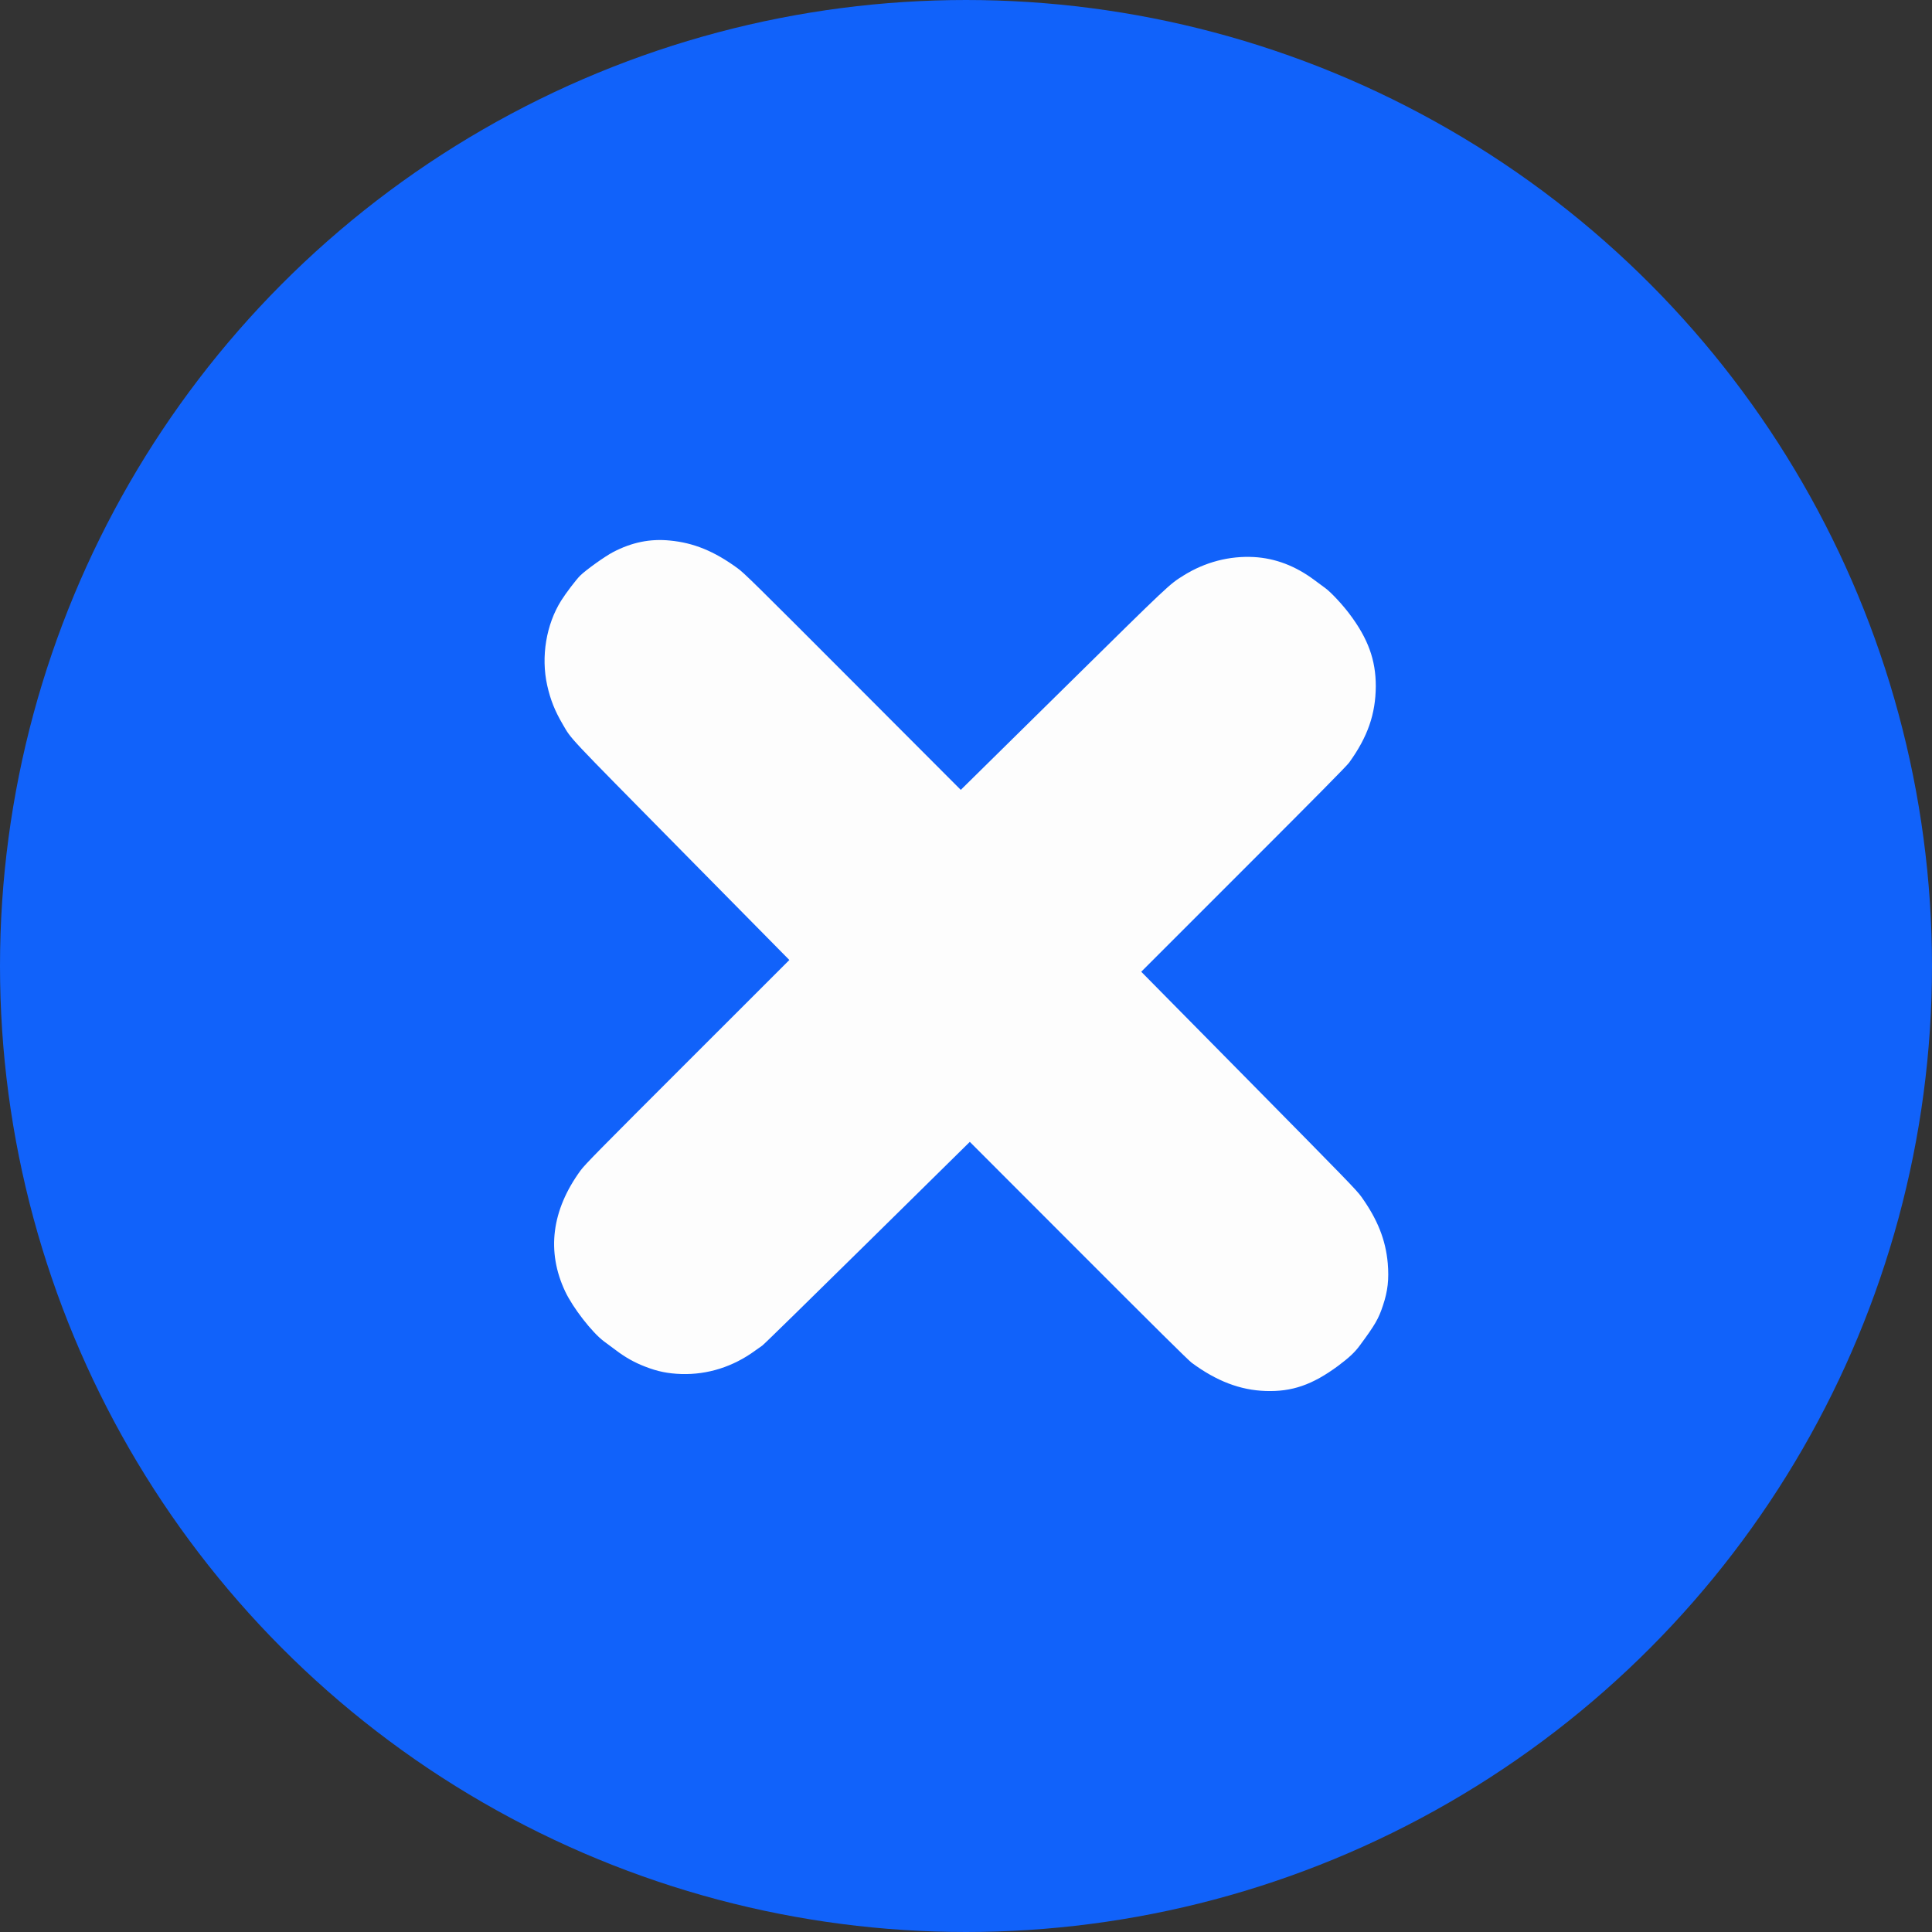
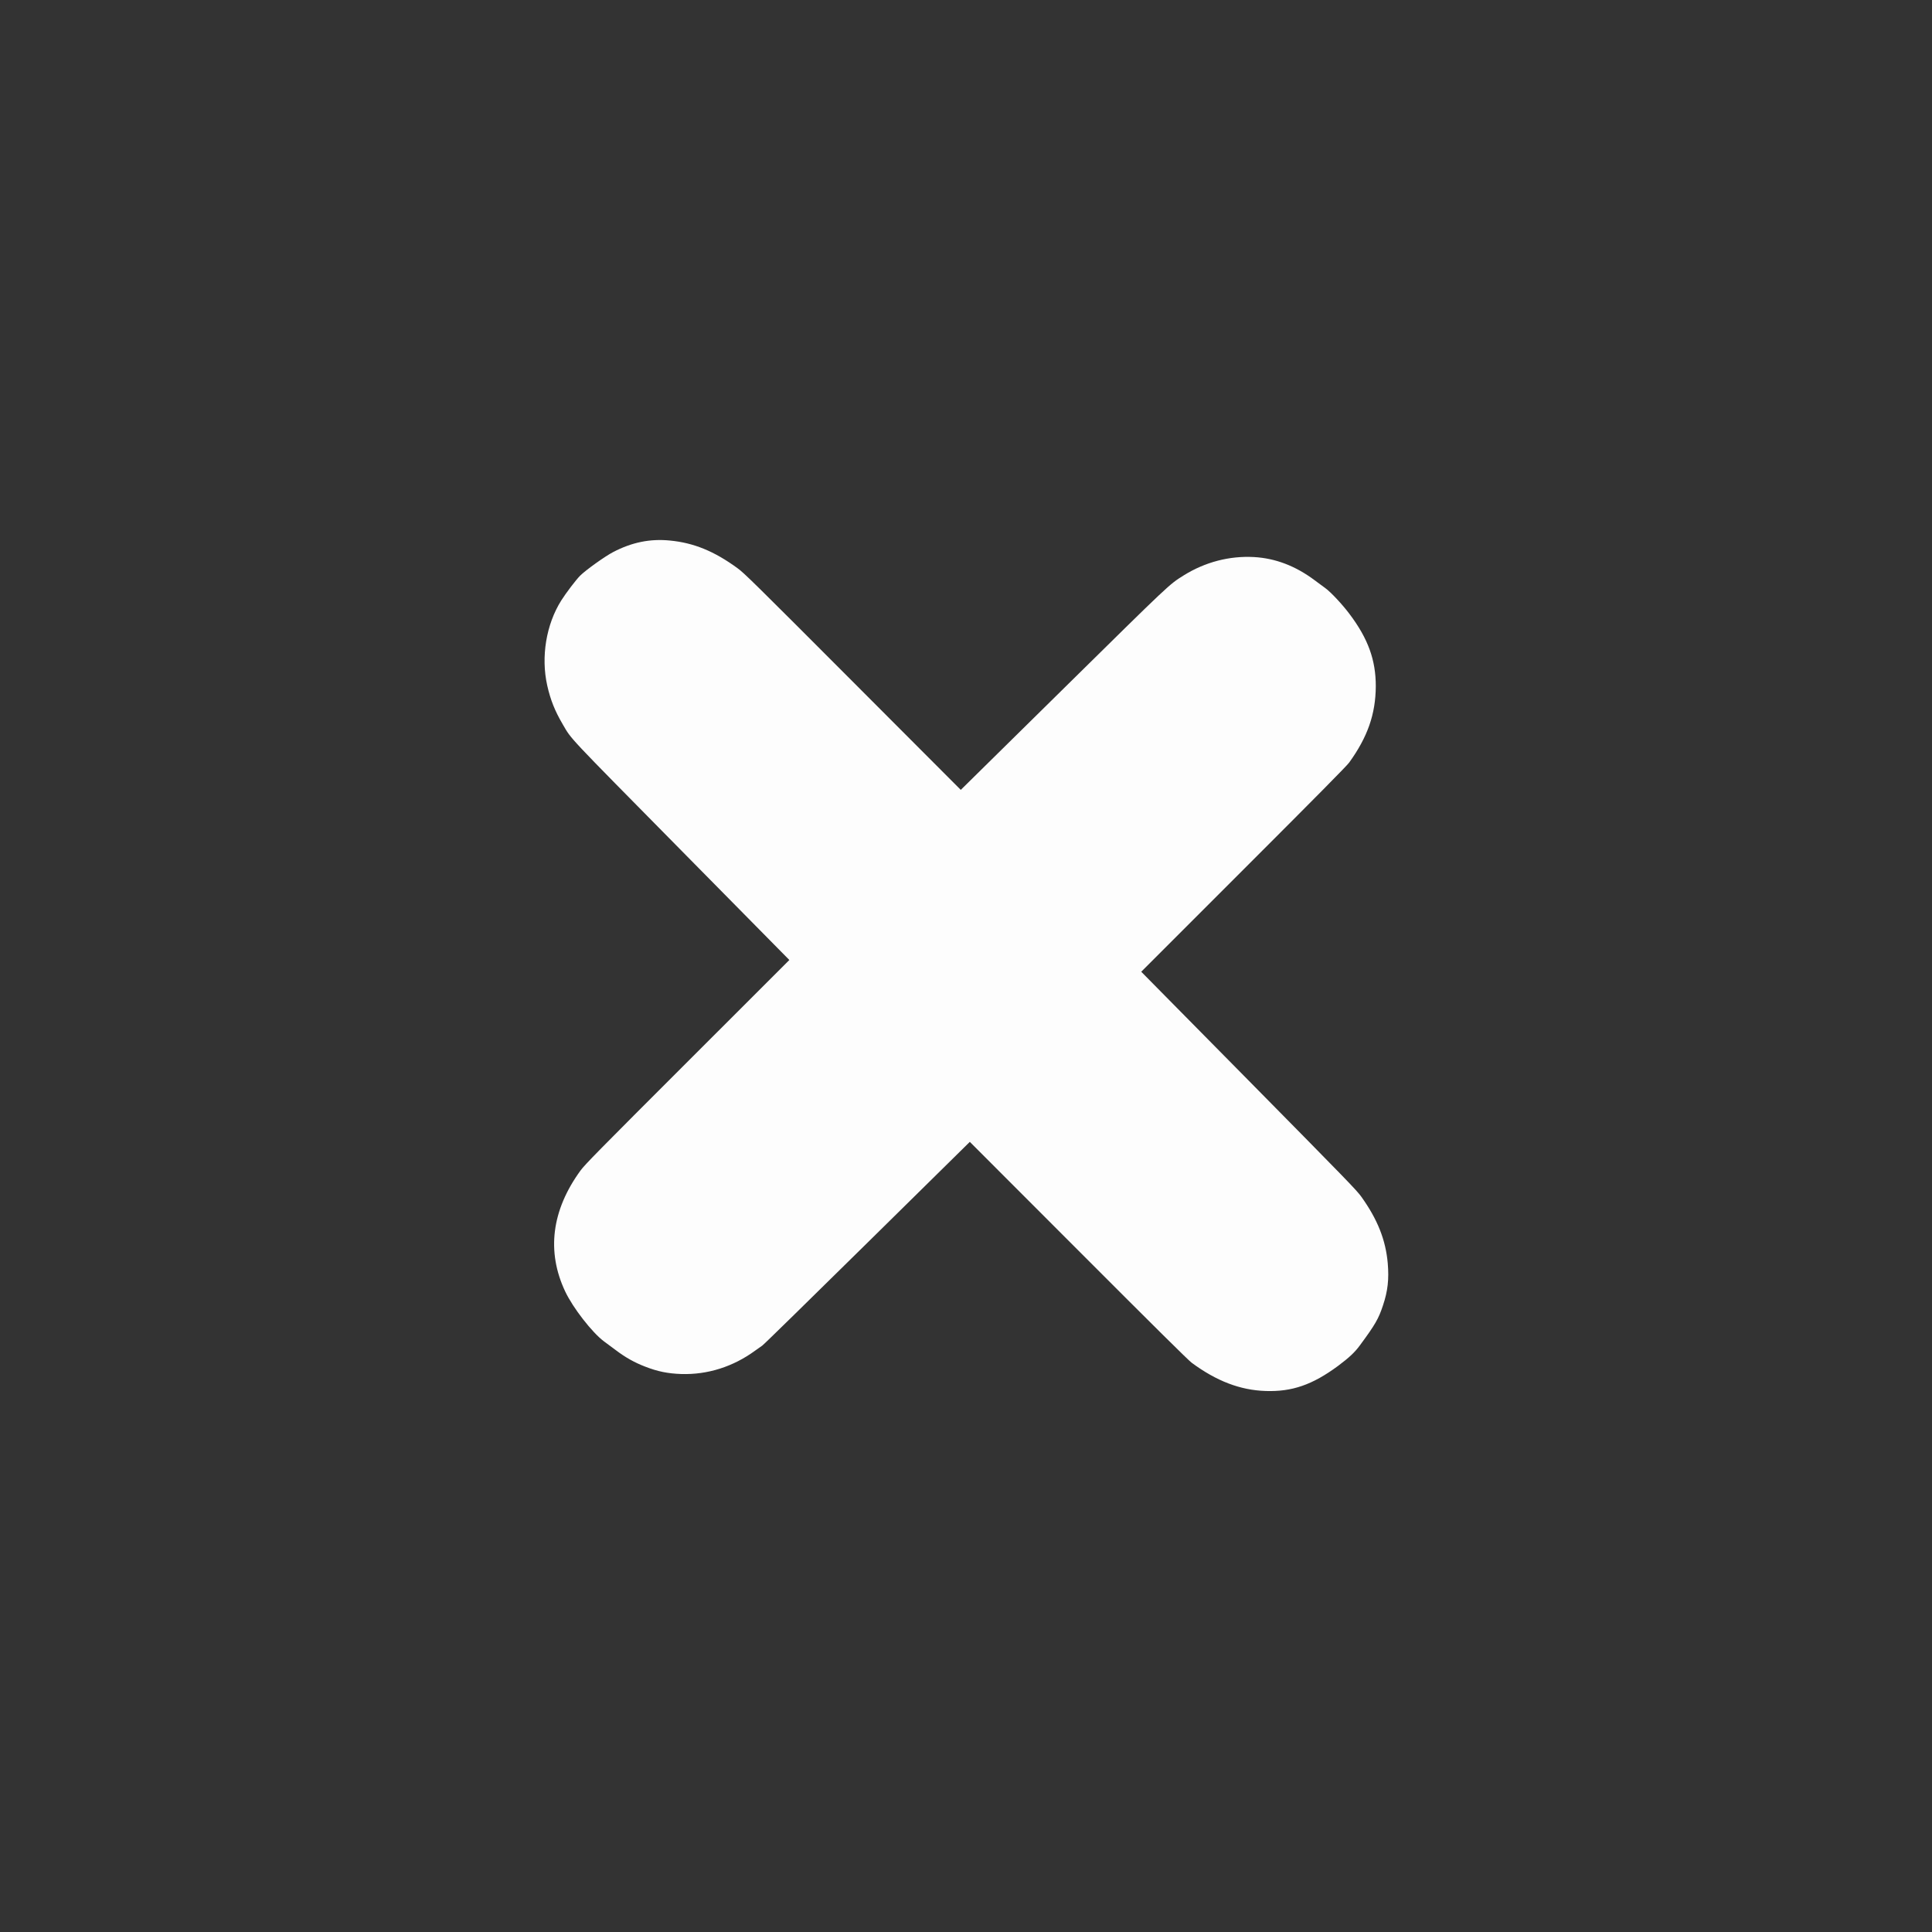
<svg xmlns="http://www.w3.org/2000/svg" width="37" height="37" viewBox="0 0 37 37" fill="none">
  <rect x="0" y="0" width="37" height="37" fill="#333333" stroke="none" />
-   <circle cx="18.5" cy="18.5" r="17" fill="#1162FA" stroke="#1162FA" stroke-width="3" />
  <path d="M25.385 11.266C25.344 11.236 25.252 11.167 25.178 11.113C24.811 10.838 24.425 10.691 24.013 10.668C23.544 10.643 23.081 10.764 22.673 11.017C22.386 11.197 22.431 11.155 20.37 13.186L18.4 15.127L16.328 13.051C14.452 11.171 14.243 10.965 14.122 10.88C13.677 10.555 13.283 10.395 12.83 10.352C12.45 10.314 12.1 10.386 11.742 10.573C11.588 10.653 11.222 10.914 11.111 11.024C11.034 11.1 10.838 11.358 10.748 11.501C10.46 11.959 10.357 12.578 10.48 13.128C10.542 13.403 10.626 13.614 10.775 13.868C10.954 14.173 10.816 14.025 13.051 16.291L15.117 18.385L13.166 20.335C11.443 22.057 11.204 22.299 11.116 22.419C10.563 23.18 10.464 23.97 10.824 24.733C10.972 25.047 11.341 25.521 11.567 25.689C11.611 25.722 11.711 25.796 11.788 25.853C11.976 25.996 12.153 26.095 12.357 26.173C12.595 26.266 12.791 26.305 13.046 26.314C13.549 26.33 14.04 26.175 14.462 25.866C14.518 25.825 14.579 25.782 14.598 25.77C14.618 25.76 15.52 24.876 16.603 23.809L18.573 21.868L20.652 23.949C22.108 25.407 22.758 26.051 22.823 26.099C23.299 26.45 23.749 26.622 24.235 26.639C24.742 26.657 25.135 26.521 25.626 26.158C25.837 26 25.946 25.899 26.045 25.763C26.336 25.369 26.401 25.256 26.485 25.002C26.578 24.726 26.603 24.5 26.577 24.192C26.537 23.744 26.382 23.355 26.074 22.923C25.986 22.798 25.801 22.608 23.917 20.698L21.856 18.61L23.812 16.654C25.223 15.244 25.787 14.673 25.838 14.604C26.193 14.112 26.344 13.676 26.348 13.145C26.349 12.641 26.201 12.23 25.842 11.755C25.709 11.577 25.486 11.339 25.385 11.266Z" fill="#FDFDFD" />
</svg>